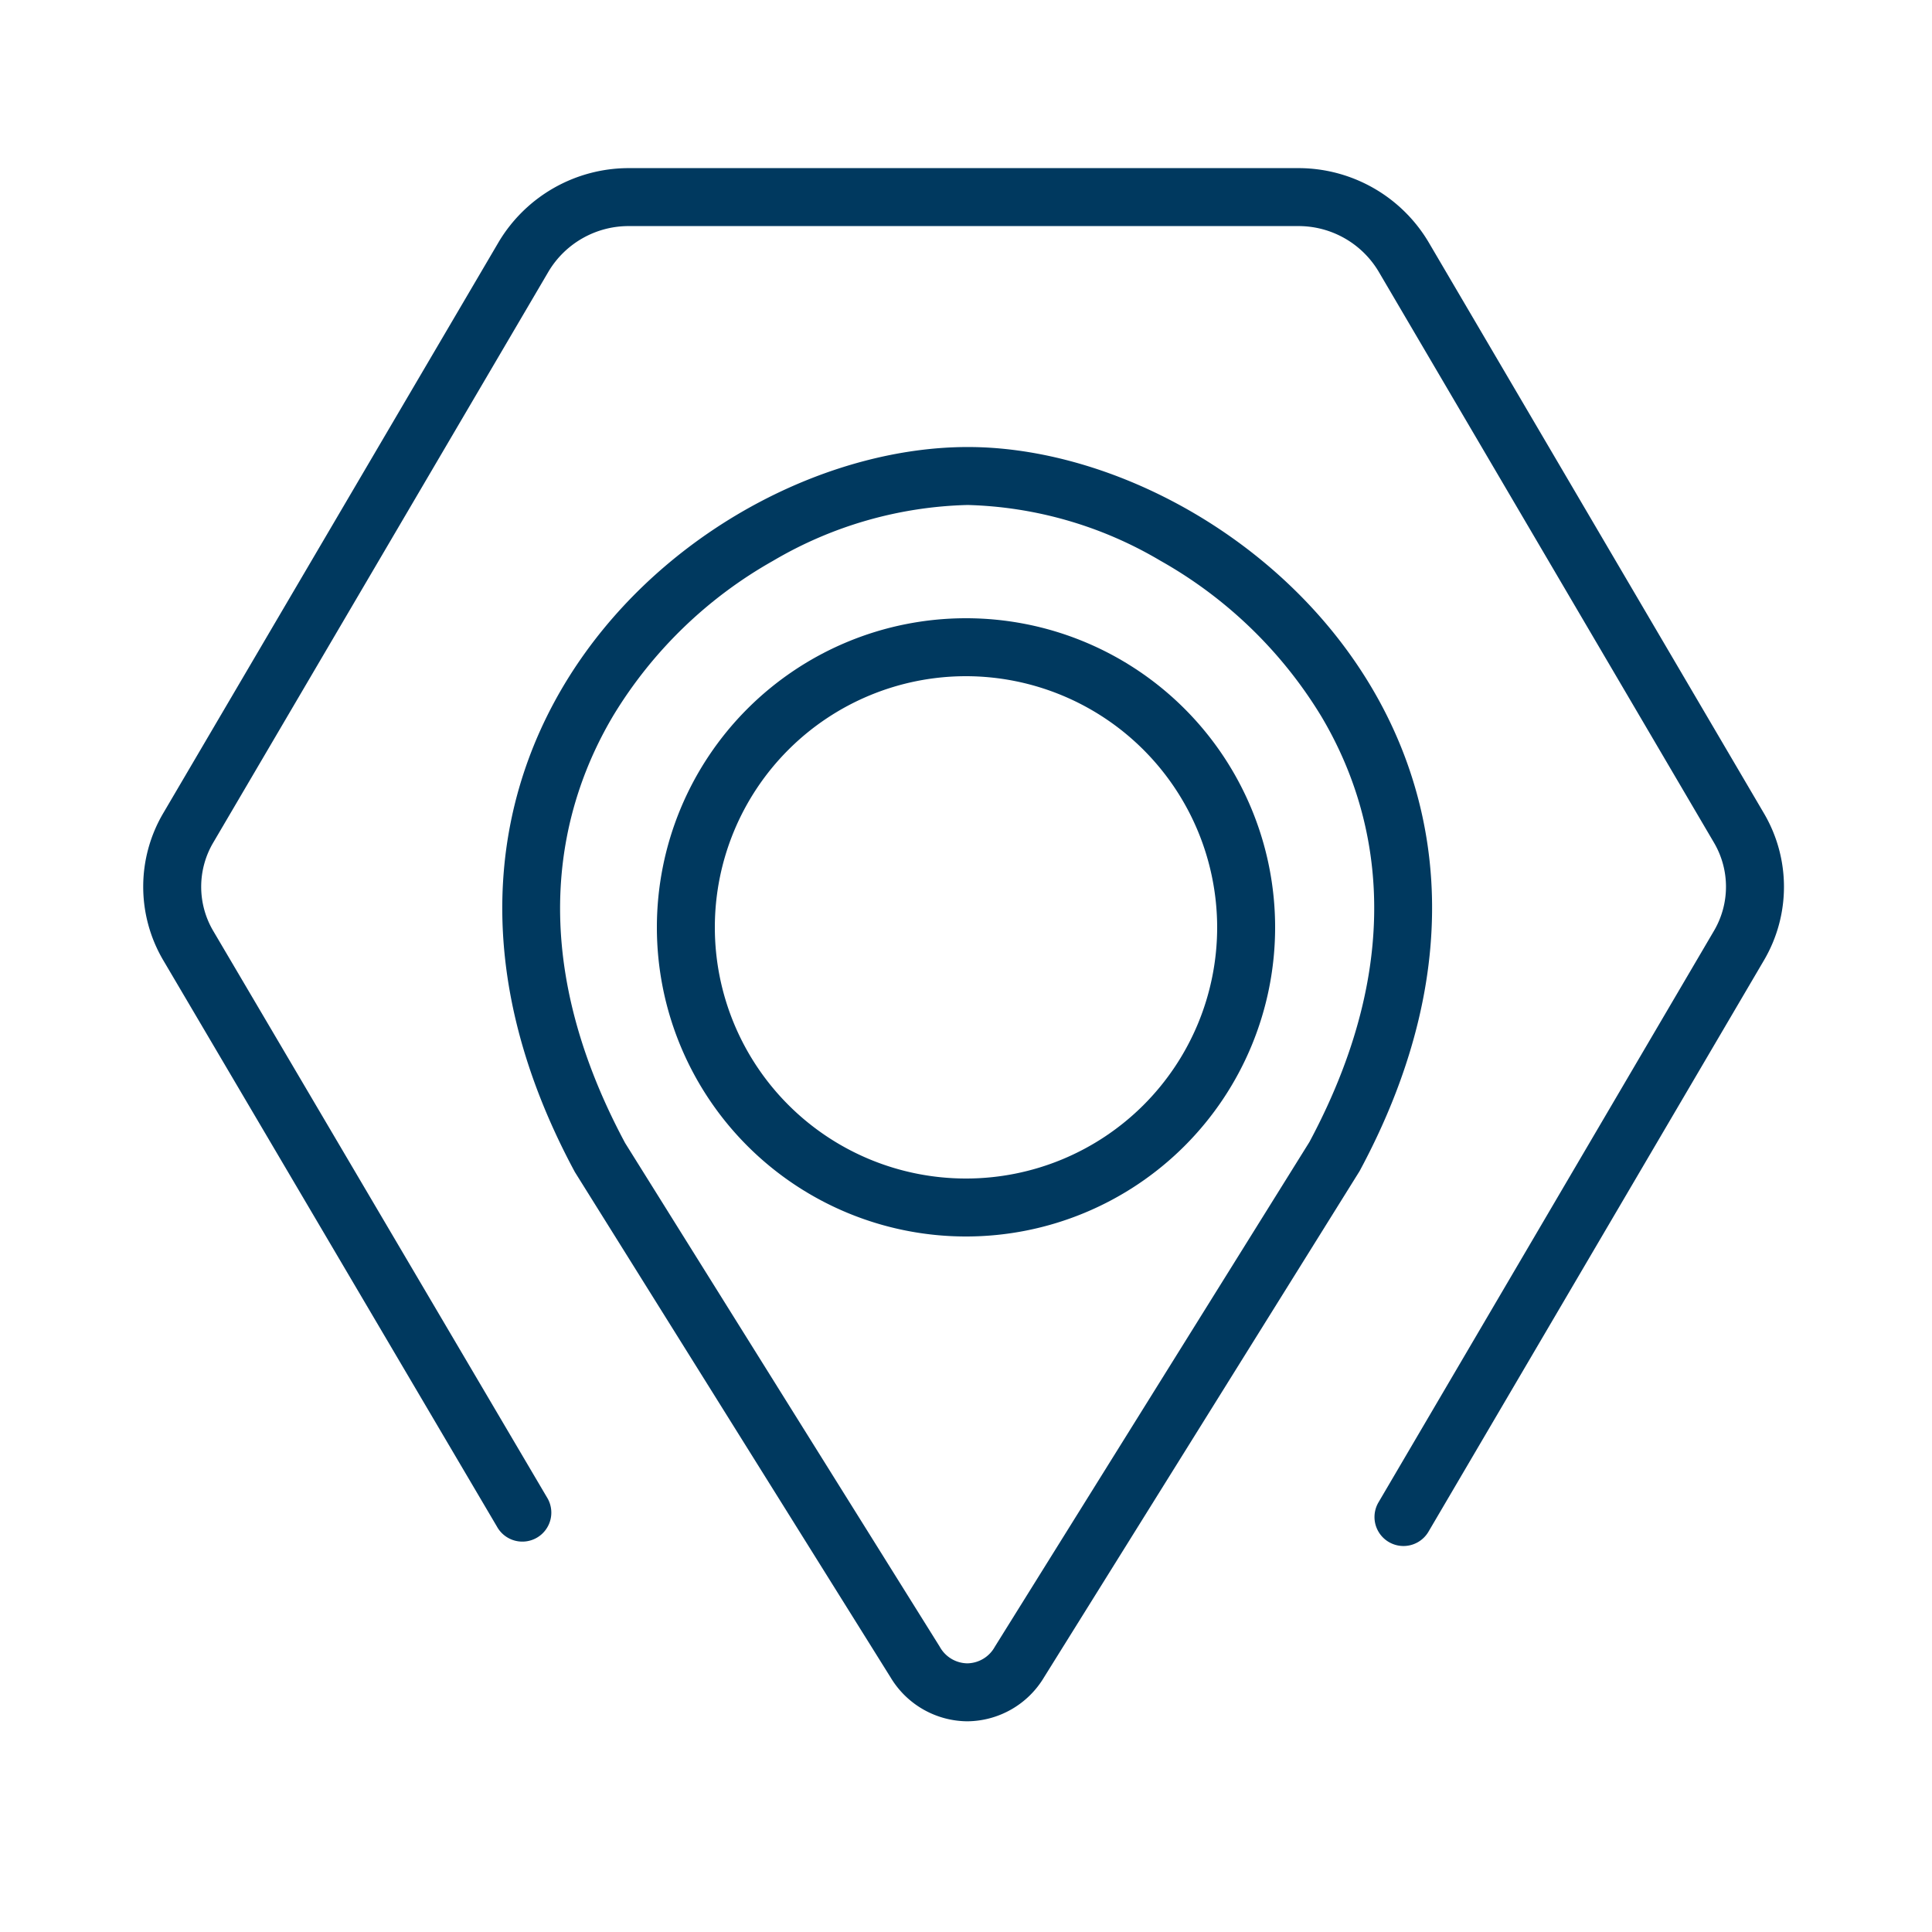
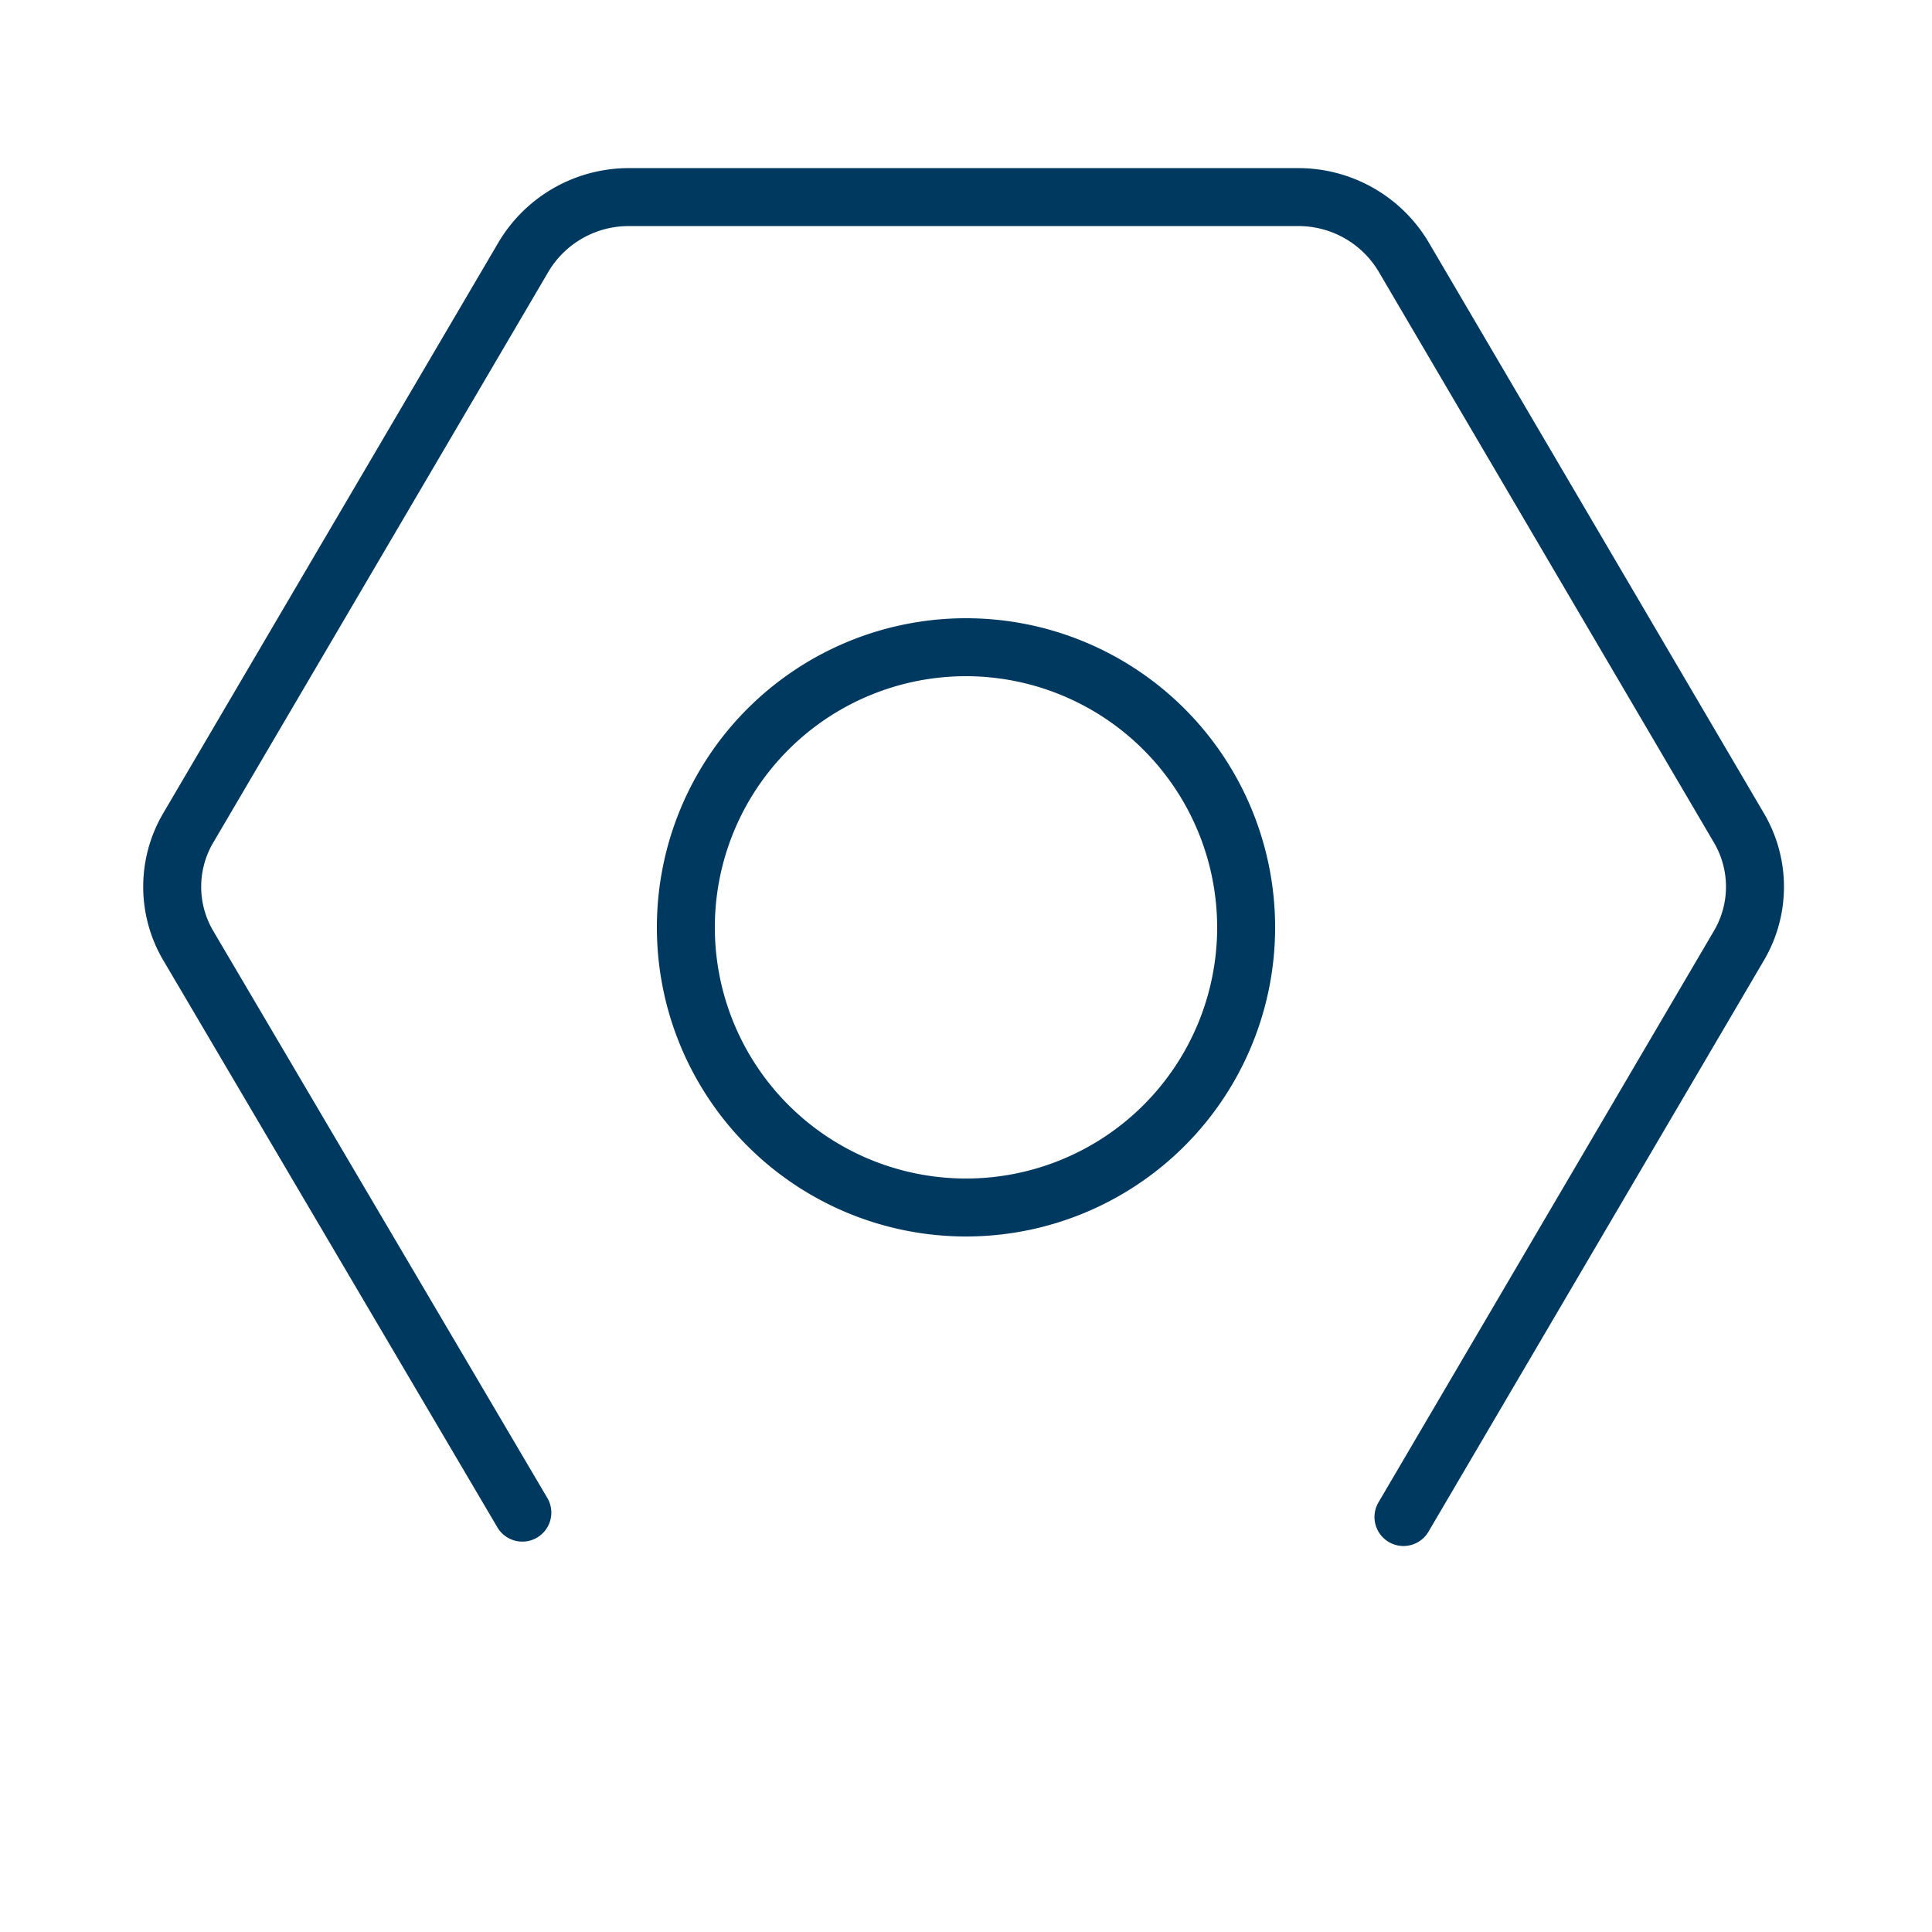
<svg xmlns="http://www.w3.org/2000/svg" width="50" height="50" viewBox="0 0 50 50">
  <defs>
    <clipPath id="b">
      <rect width="50" height="50" />
    </clipPath>
  </defs>
  <g id="a" clip-path="url(#b)">
    <path d="M29.593,36.489H12.282a3.92,3.92,0,0,1-3.376-1.912L.223,19.789a3.751,3.751,0,0,1,0-3.8L8.906,1.2a.75.75,0,1,1,1.294.759L1.516,16.753a2.25,2.25,0,0,0,0,2.277L10.2,33.818a2.414,2.414,0,0,0,2.083,1.171H29.593a2.414,2.414,0,0,0,2.083-1.171l8.683-14.789a2.25,2.25,0,0,0,0-2.277L31.721,2.091a.75.75,0,1,1,1.292-.761l8.639,14.662a3.752,3.752,0,0,1,0,3.8L32.969,34.577A3.92,3.92,0,0,1,29.593,36.489Z" transform="translate(45.875 40.84) rotate(180)" fill="#00395f" />
-     <path d="M24.433,3.886a.827.827,0,0,0-.712.429L15.58,17.377c-2.69,5.027-1.65,8.772-.3,11.031a11.426,11.426,0,0,0,4.155,4.013,10.308,10.308,0,0,0,4.987,1.443h.006a10.413,10.413,0,0,0,5.034-1.446,11.35,11.35,0,0,0,4.127-3.994c1.354-2.271,2.4-6.033-.3-11.072L25.147,4.317a.828.828,0,0,0-.714-.431m0-1.5a2.333,2.333,0,0,1,1.985,1.135L34.589,16.6C40.435,27.455,31.4,35.355,24.43,35.364c-6.774.009-16.042-7.793-10.149-18.739l8.166-13.1A2.333,2.333,0,0,1,24.433,2.386Z" transform="translate(49.467 46.933) rotate(180)" fill="#00395f" />
    <path d="M8,1.5A6.5,6.5,0,1,0,14.5,8,6.507,6.507,0,0,0,8,1.5M8,0A8,8,0,1,1,0,8,8,8,0,0,1,8,0Z" transform="translate(17 16)" fill="#00395f" />
  </g>
</svg>